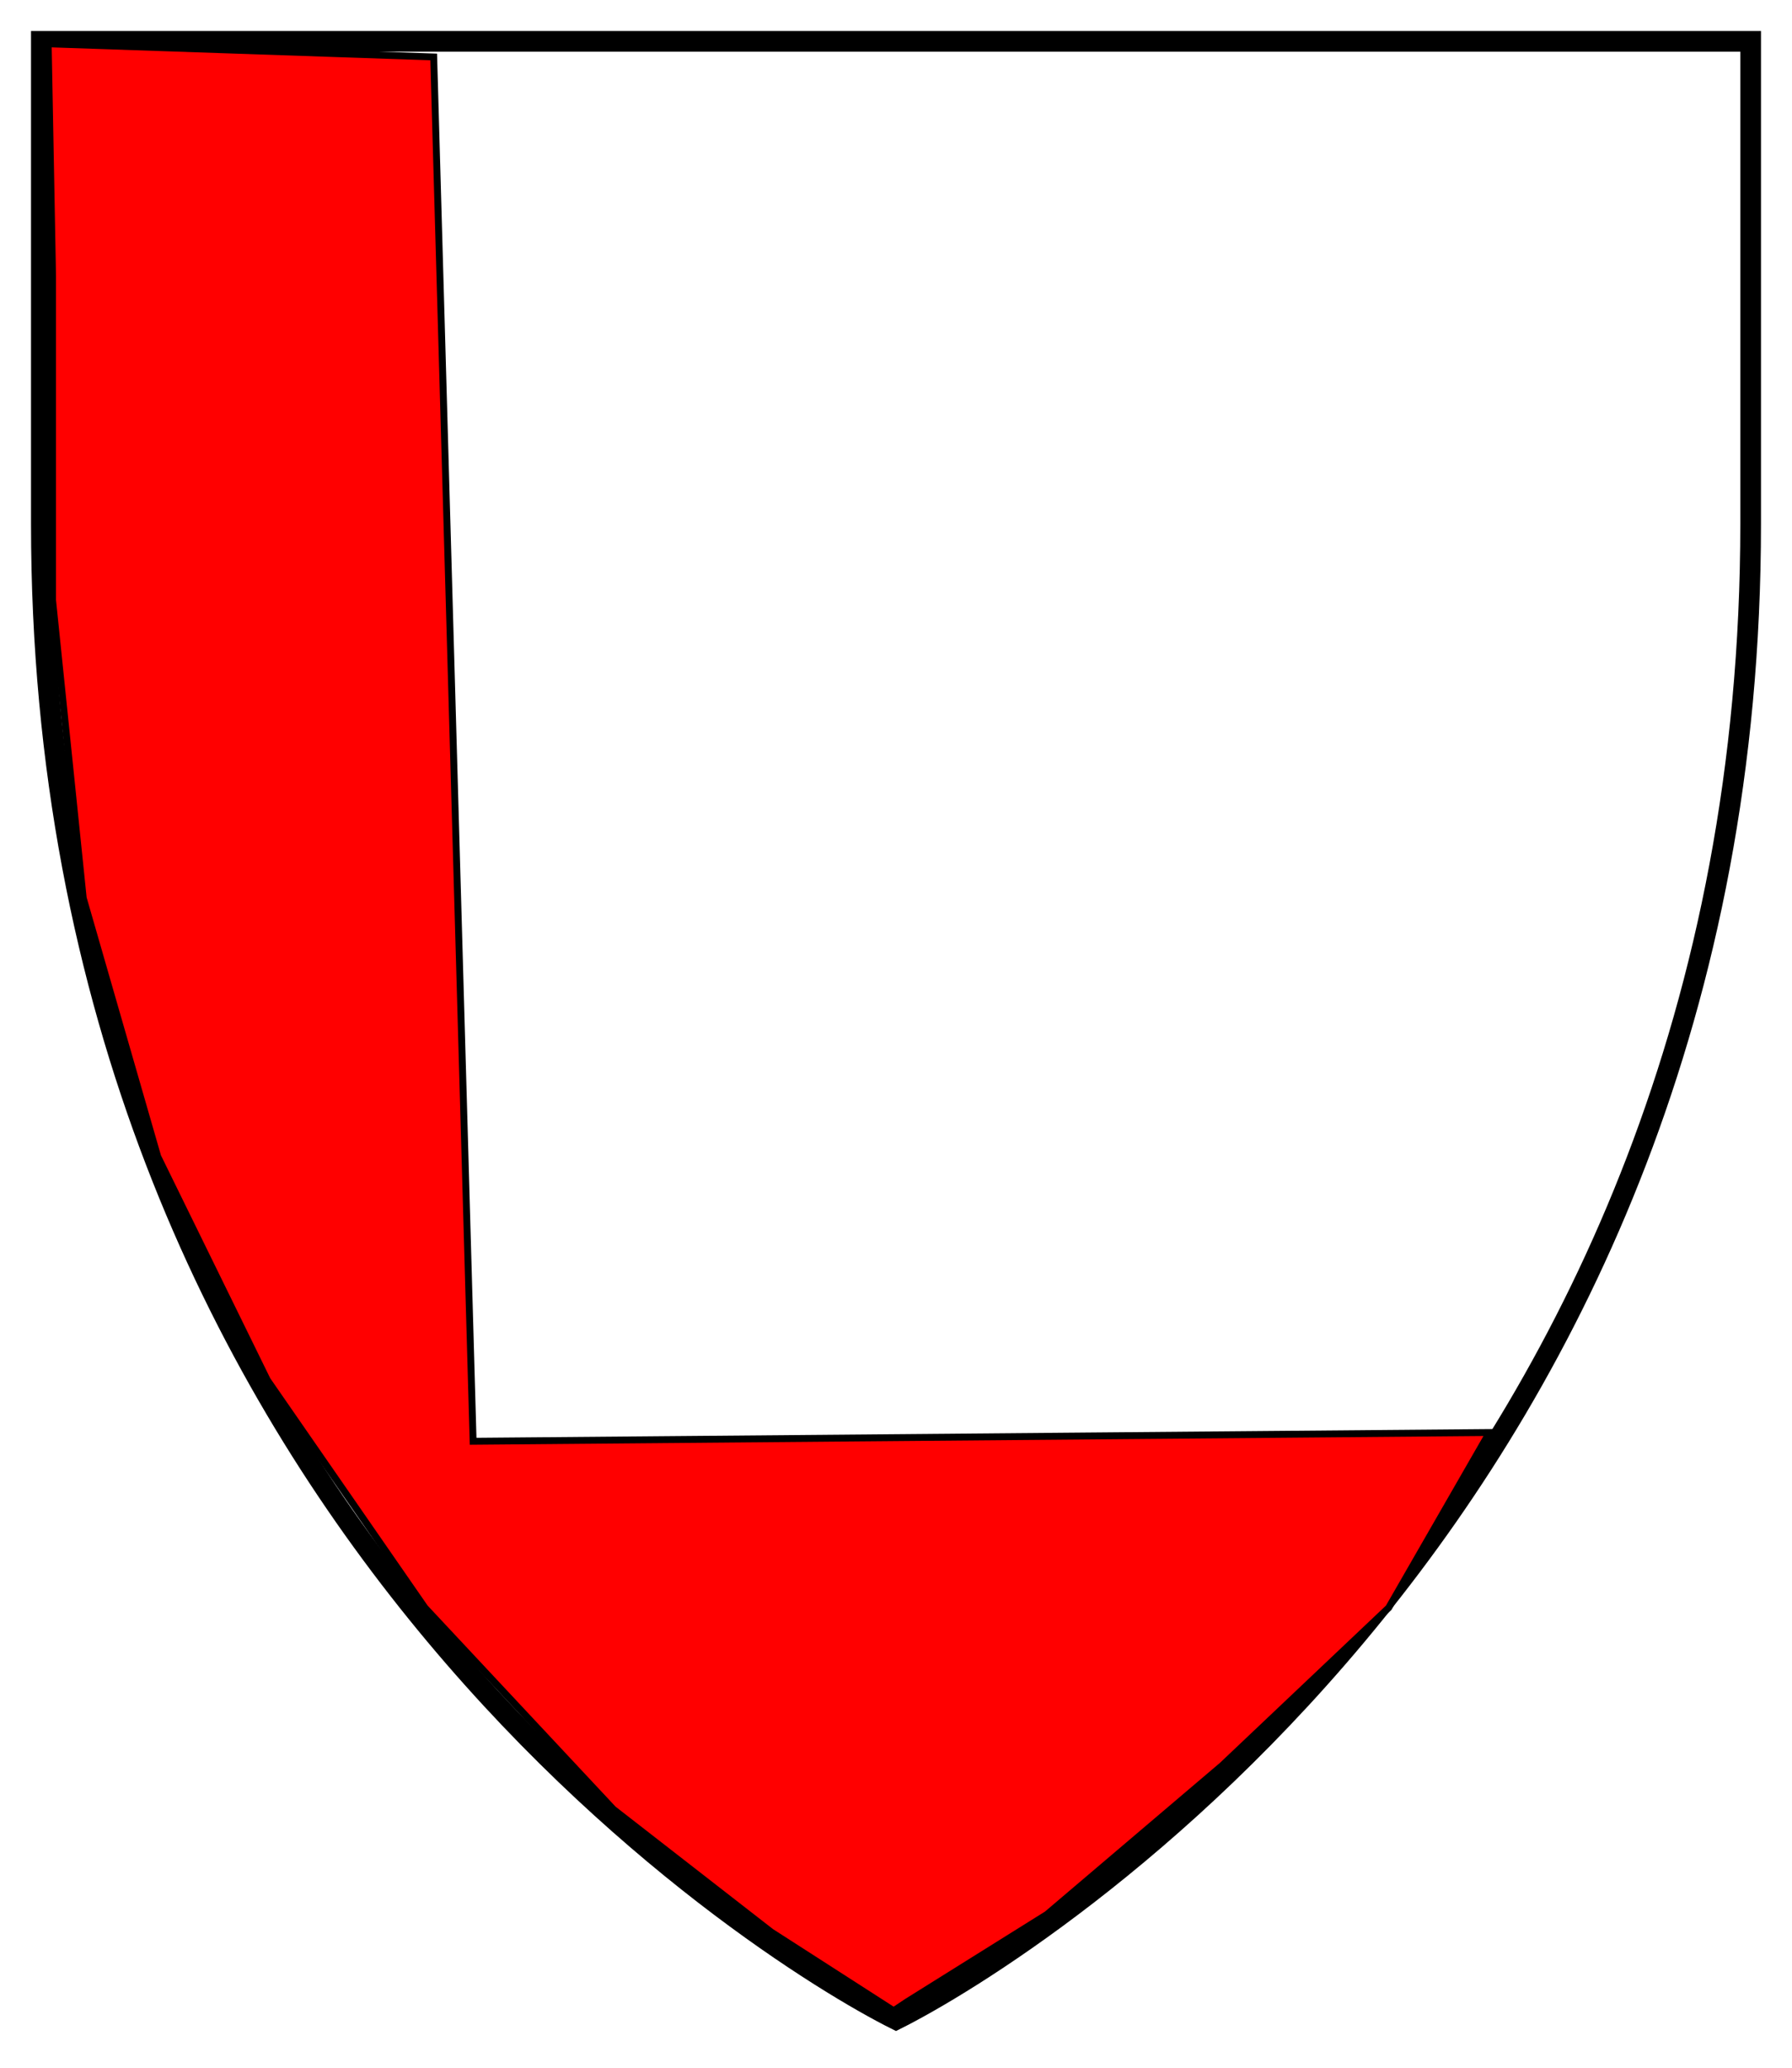
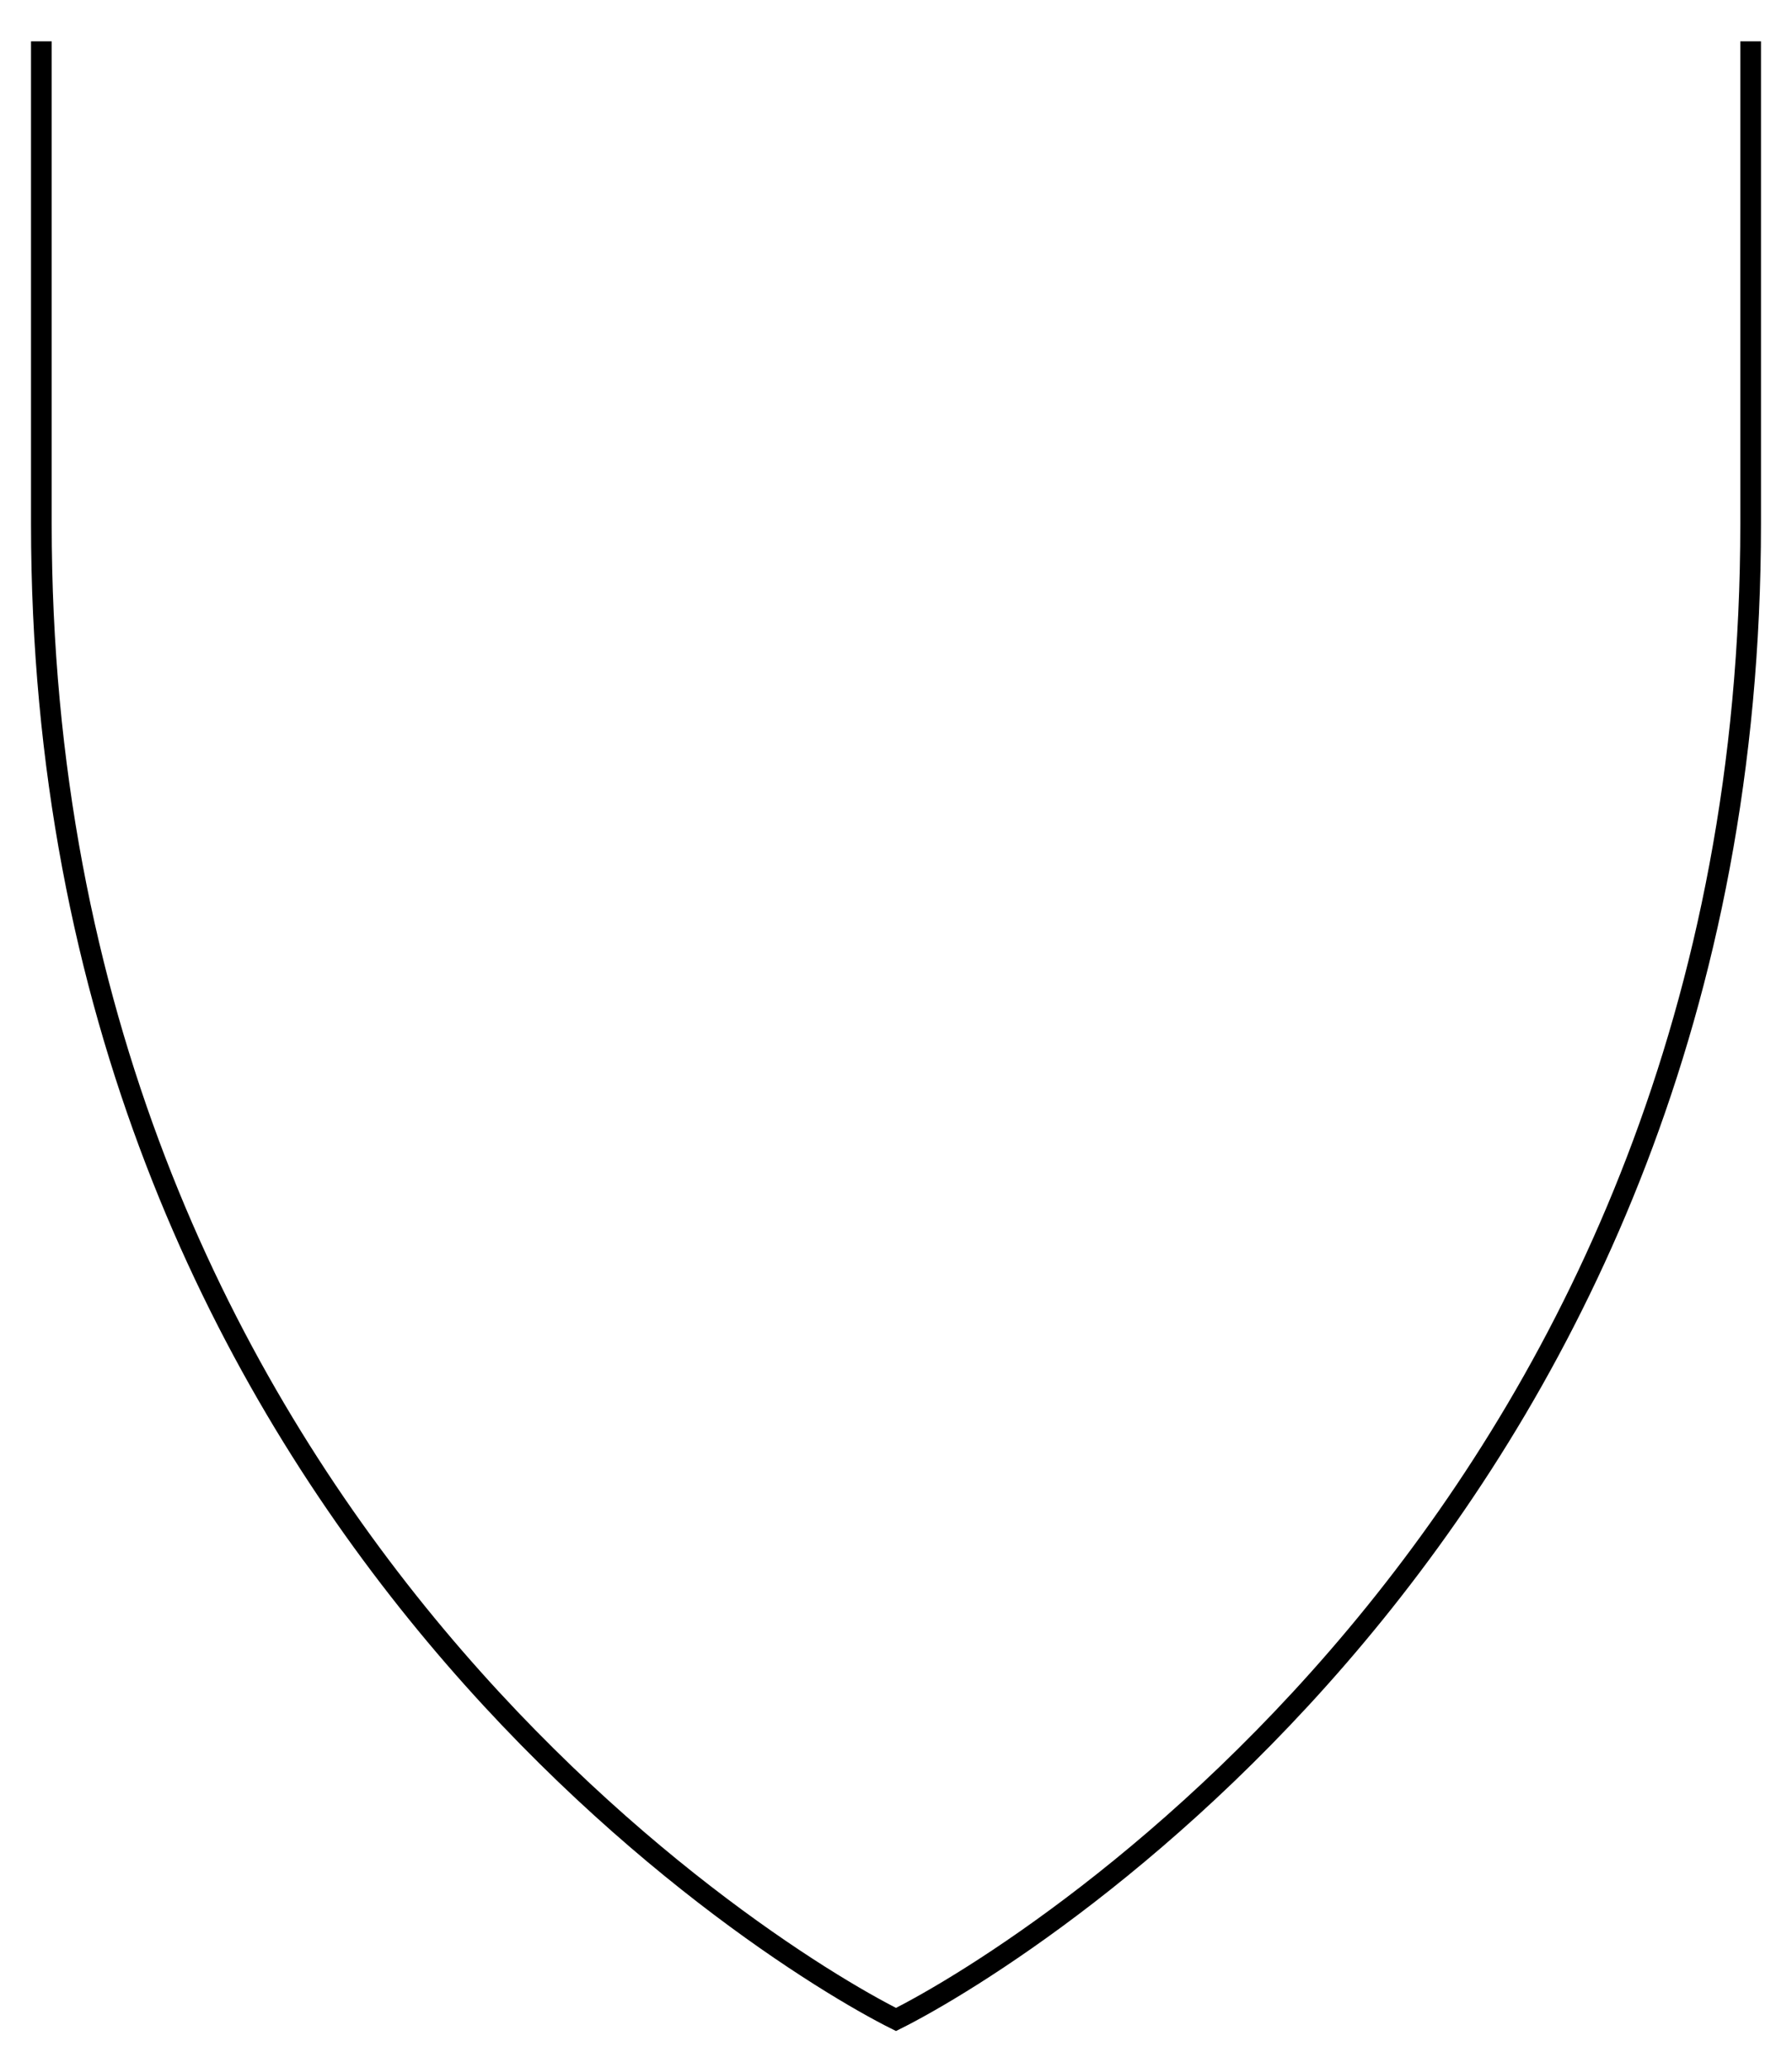
<svg xmlns="http://www.w3.org/2000/svg" version="1.1" id="svg3348" height="300" width="260">
  <defs id="defs3354" />
-   <path id="path3350" d="m6,6v70C6,218 110,283 130,293 150,283 254,218 254,76V6z" stroke-width="3" stroke="#000" fill="none" />
-   <path id="path3358" d="m 62.924,8.263 5.72,200.847 147.458,-1.271 -14.619,25.424 -24.153,22.881 -25.424,21.61 -20.339,12.712 -1.907,1.271 L 111.864,280.297 88.983,262.5 61.653,233.263 38.771,200.212 l -15.89,-32.415 -10.805,-37.5 -4.449,-43.22 0,-47.034 L 6.992,6.356 Z" style="fill:#ff0000;fill-rule:evenodd;stroke:#000000;stroke-width:1px;stroke-linecap:butt;stroke-linejoin:miter;stroke-opacity:1" />
+   <path id="path3350" d="m6,6v70C6,218 110,283 130,293 150,283 254,218 254,76V6" stroke-width="3" stroke="#000" fill="none" />
</svg>